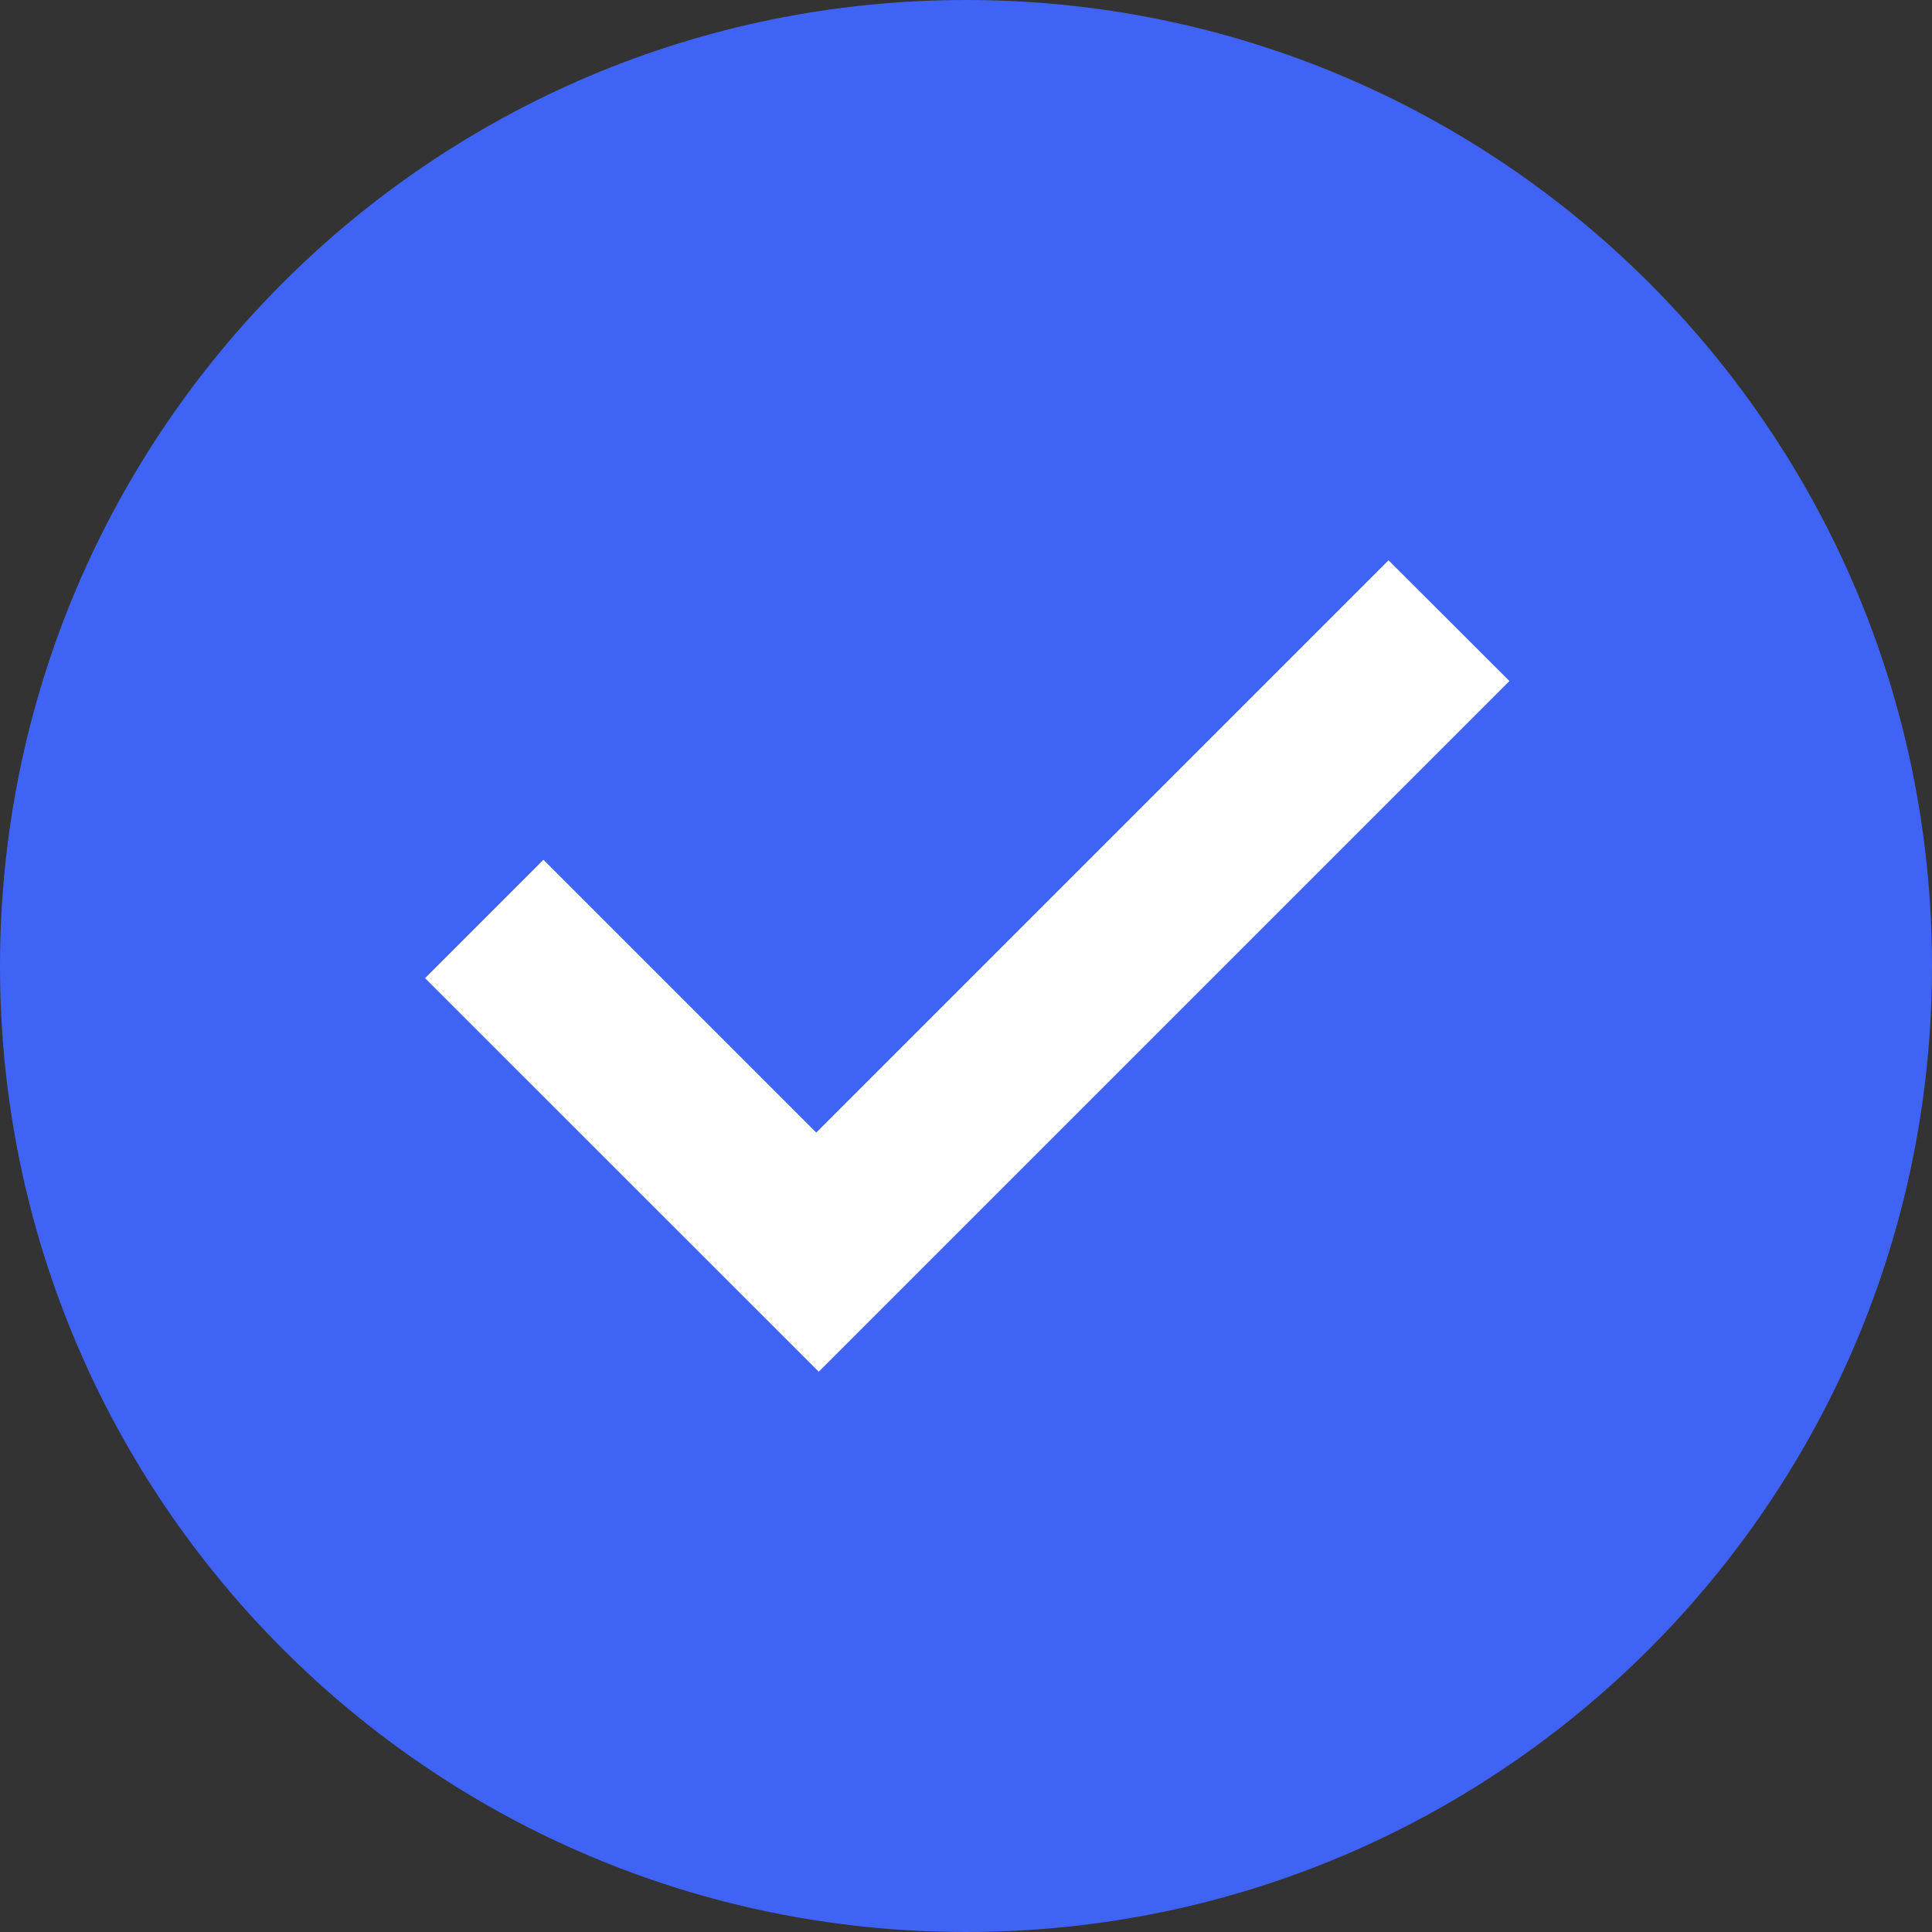
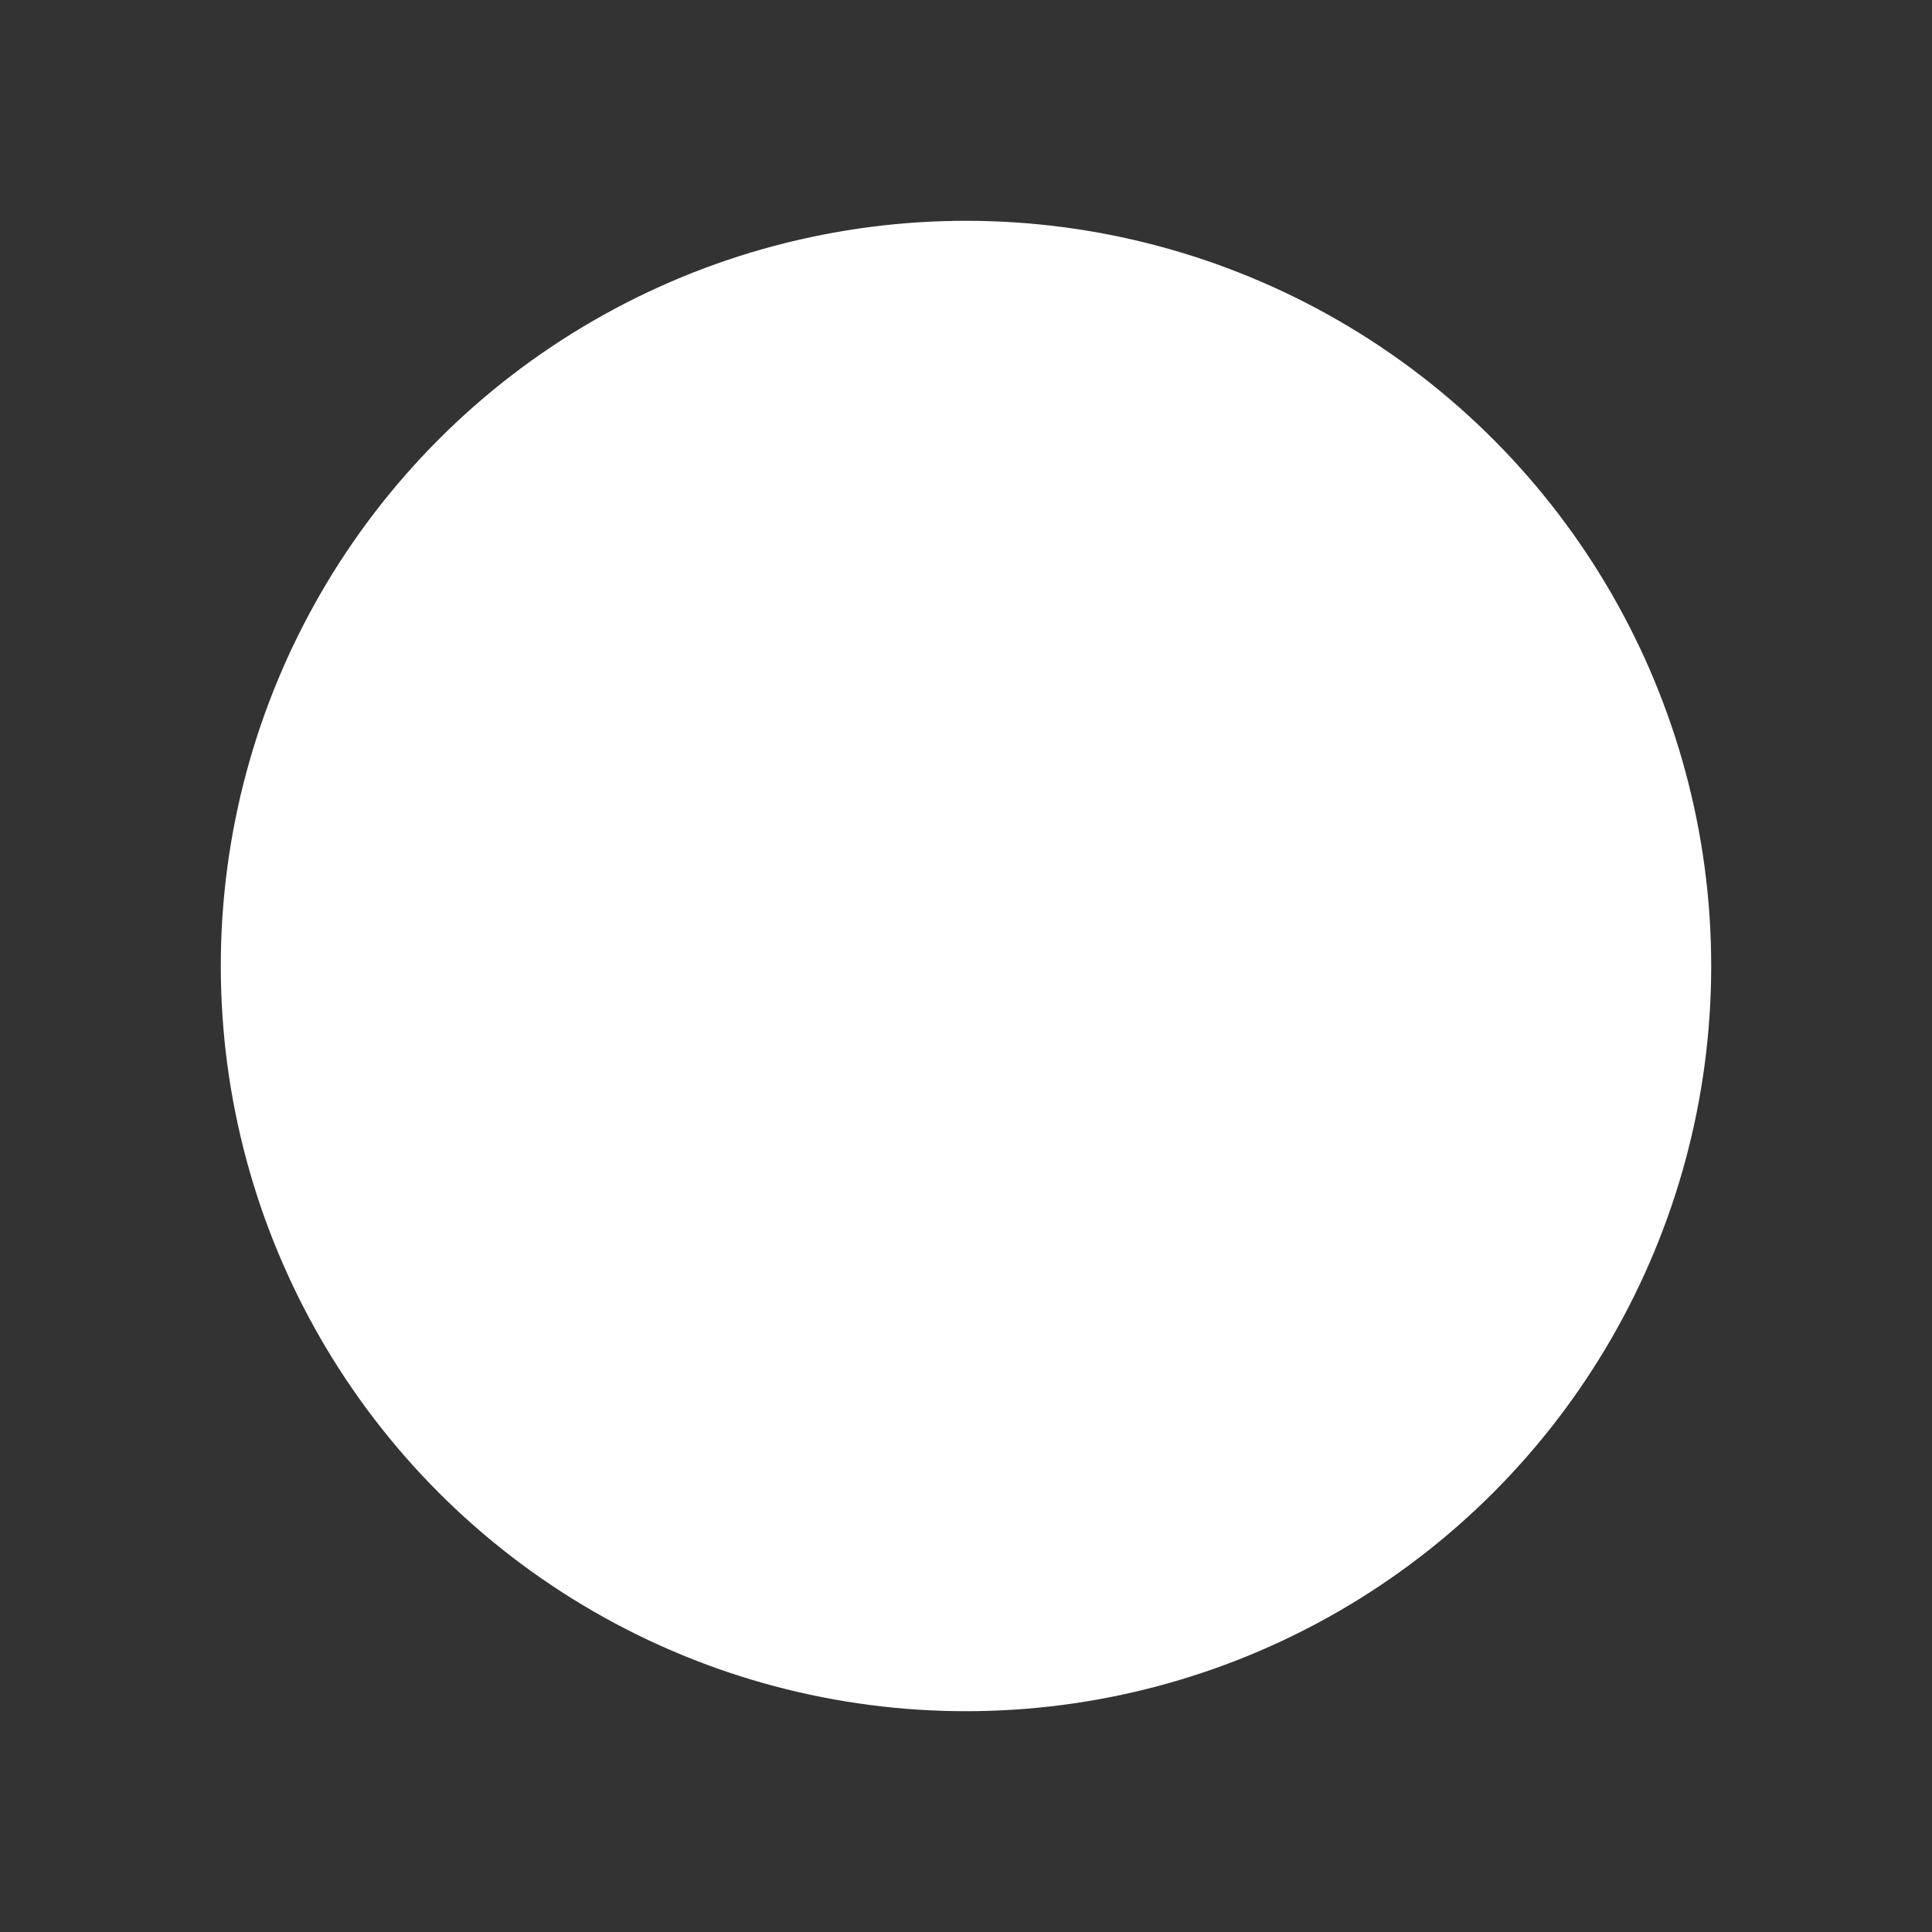
<svg xmlns="http://www.w3.org/2000/svg" width="14" height="14" viewBox="0 0 14 14" fill="none">
  <rect x="0" y="0" width="14" height="14" fill="#333333" stroke="none" />
  <circle cx="7" cy="7" r="5.4" fill="white" />
-   <path fill-rule="evenodd" clip-rule="evenodd" d="M7 14C3.132 14 0 10.867 0 7C0 3.132 3.132 0 7 0C10.867 0 14 3.132 14 7C14 10.867 10.867 14 7 14ZM10.062 4.06L5.915 8.207L3.938 6.23L3.08 7.088L5.933 9.94L10.938 4.935L10.062 4.06Z" fill="#3F63F5" />
</svg>